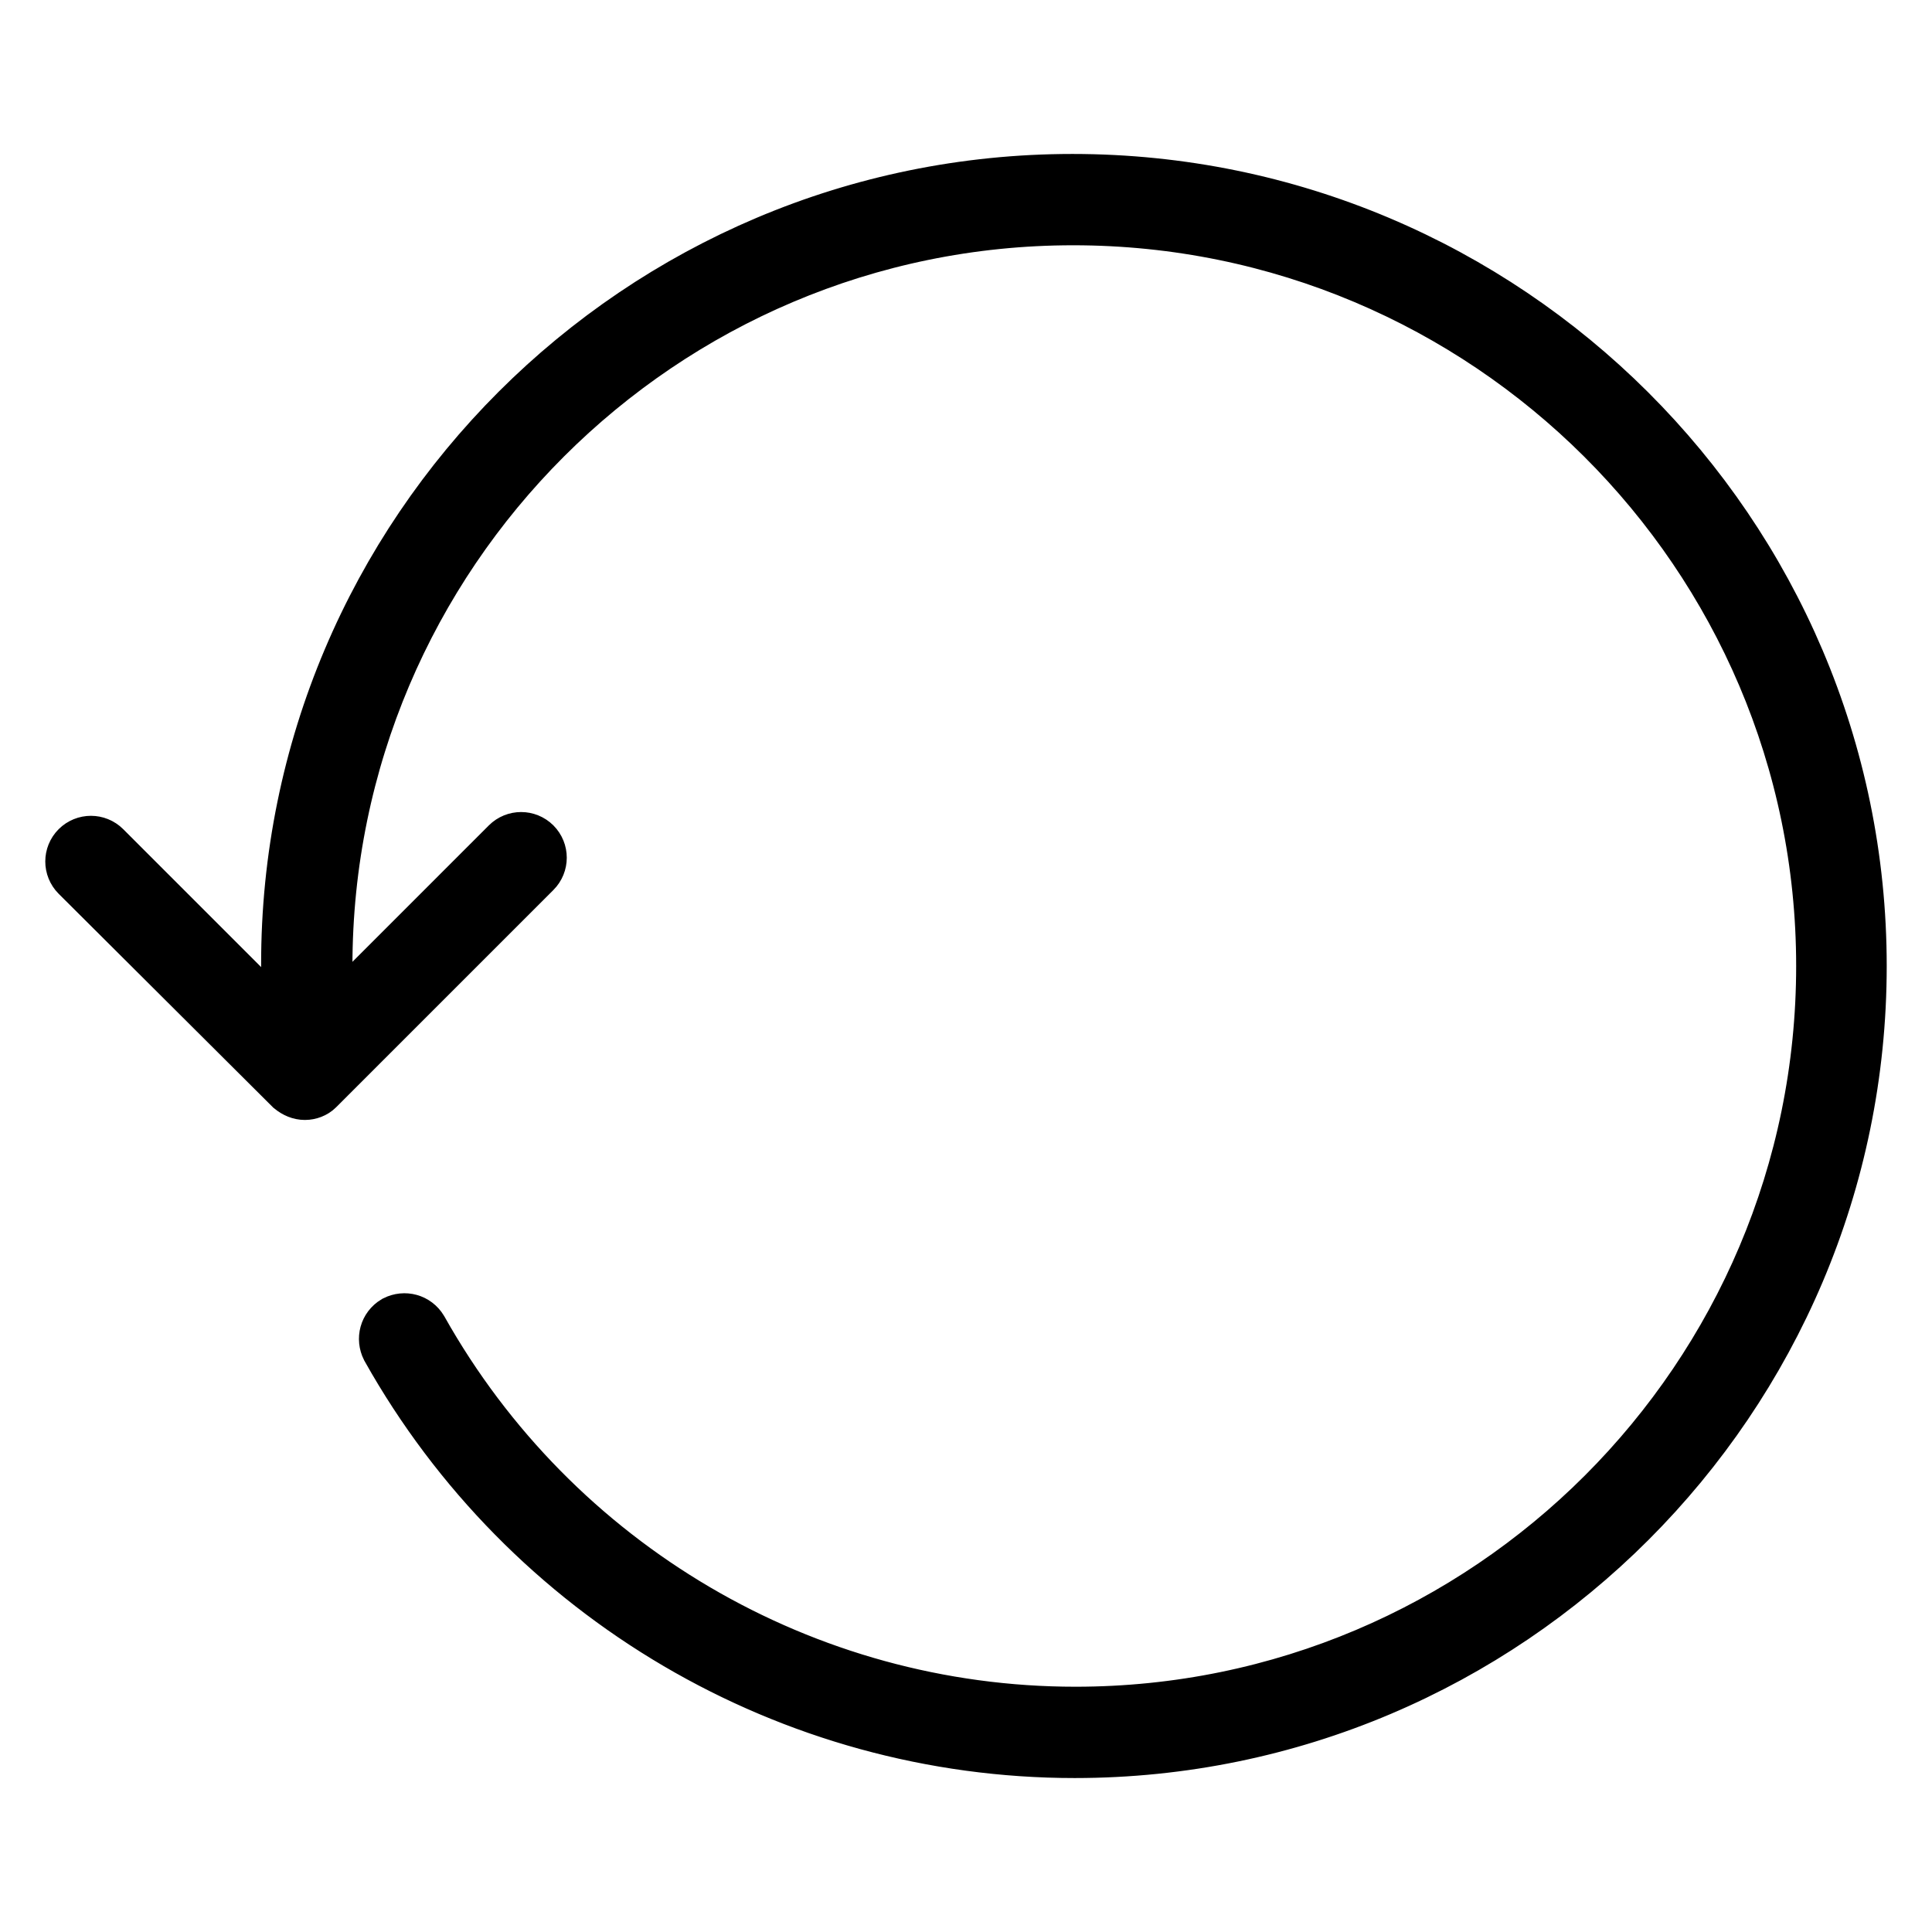
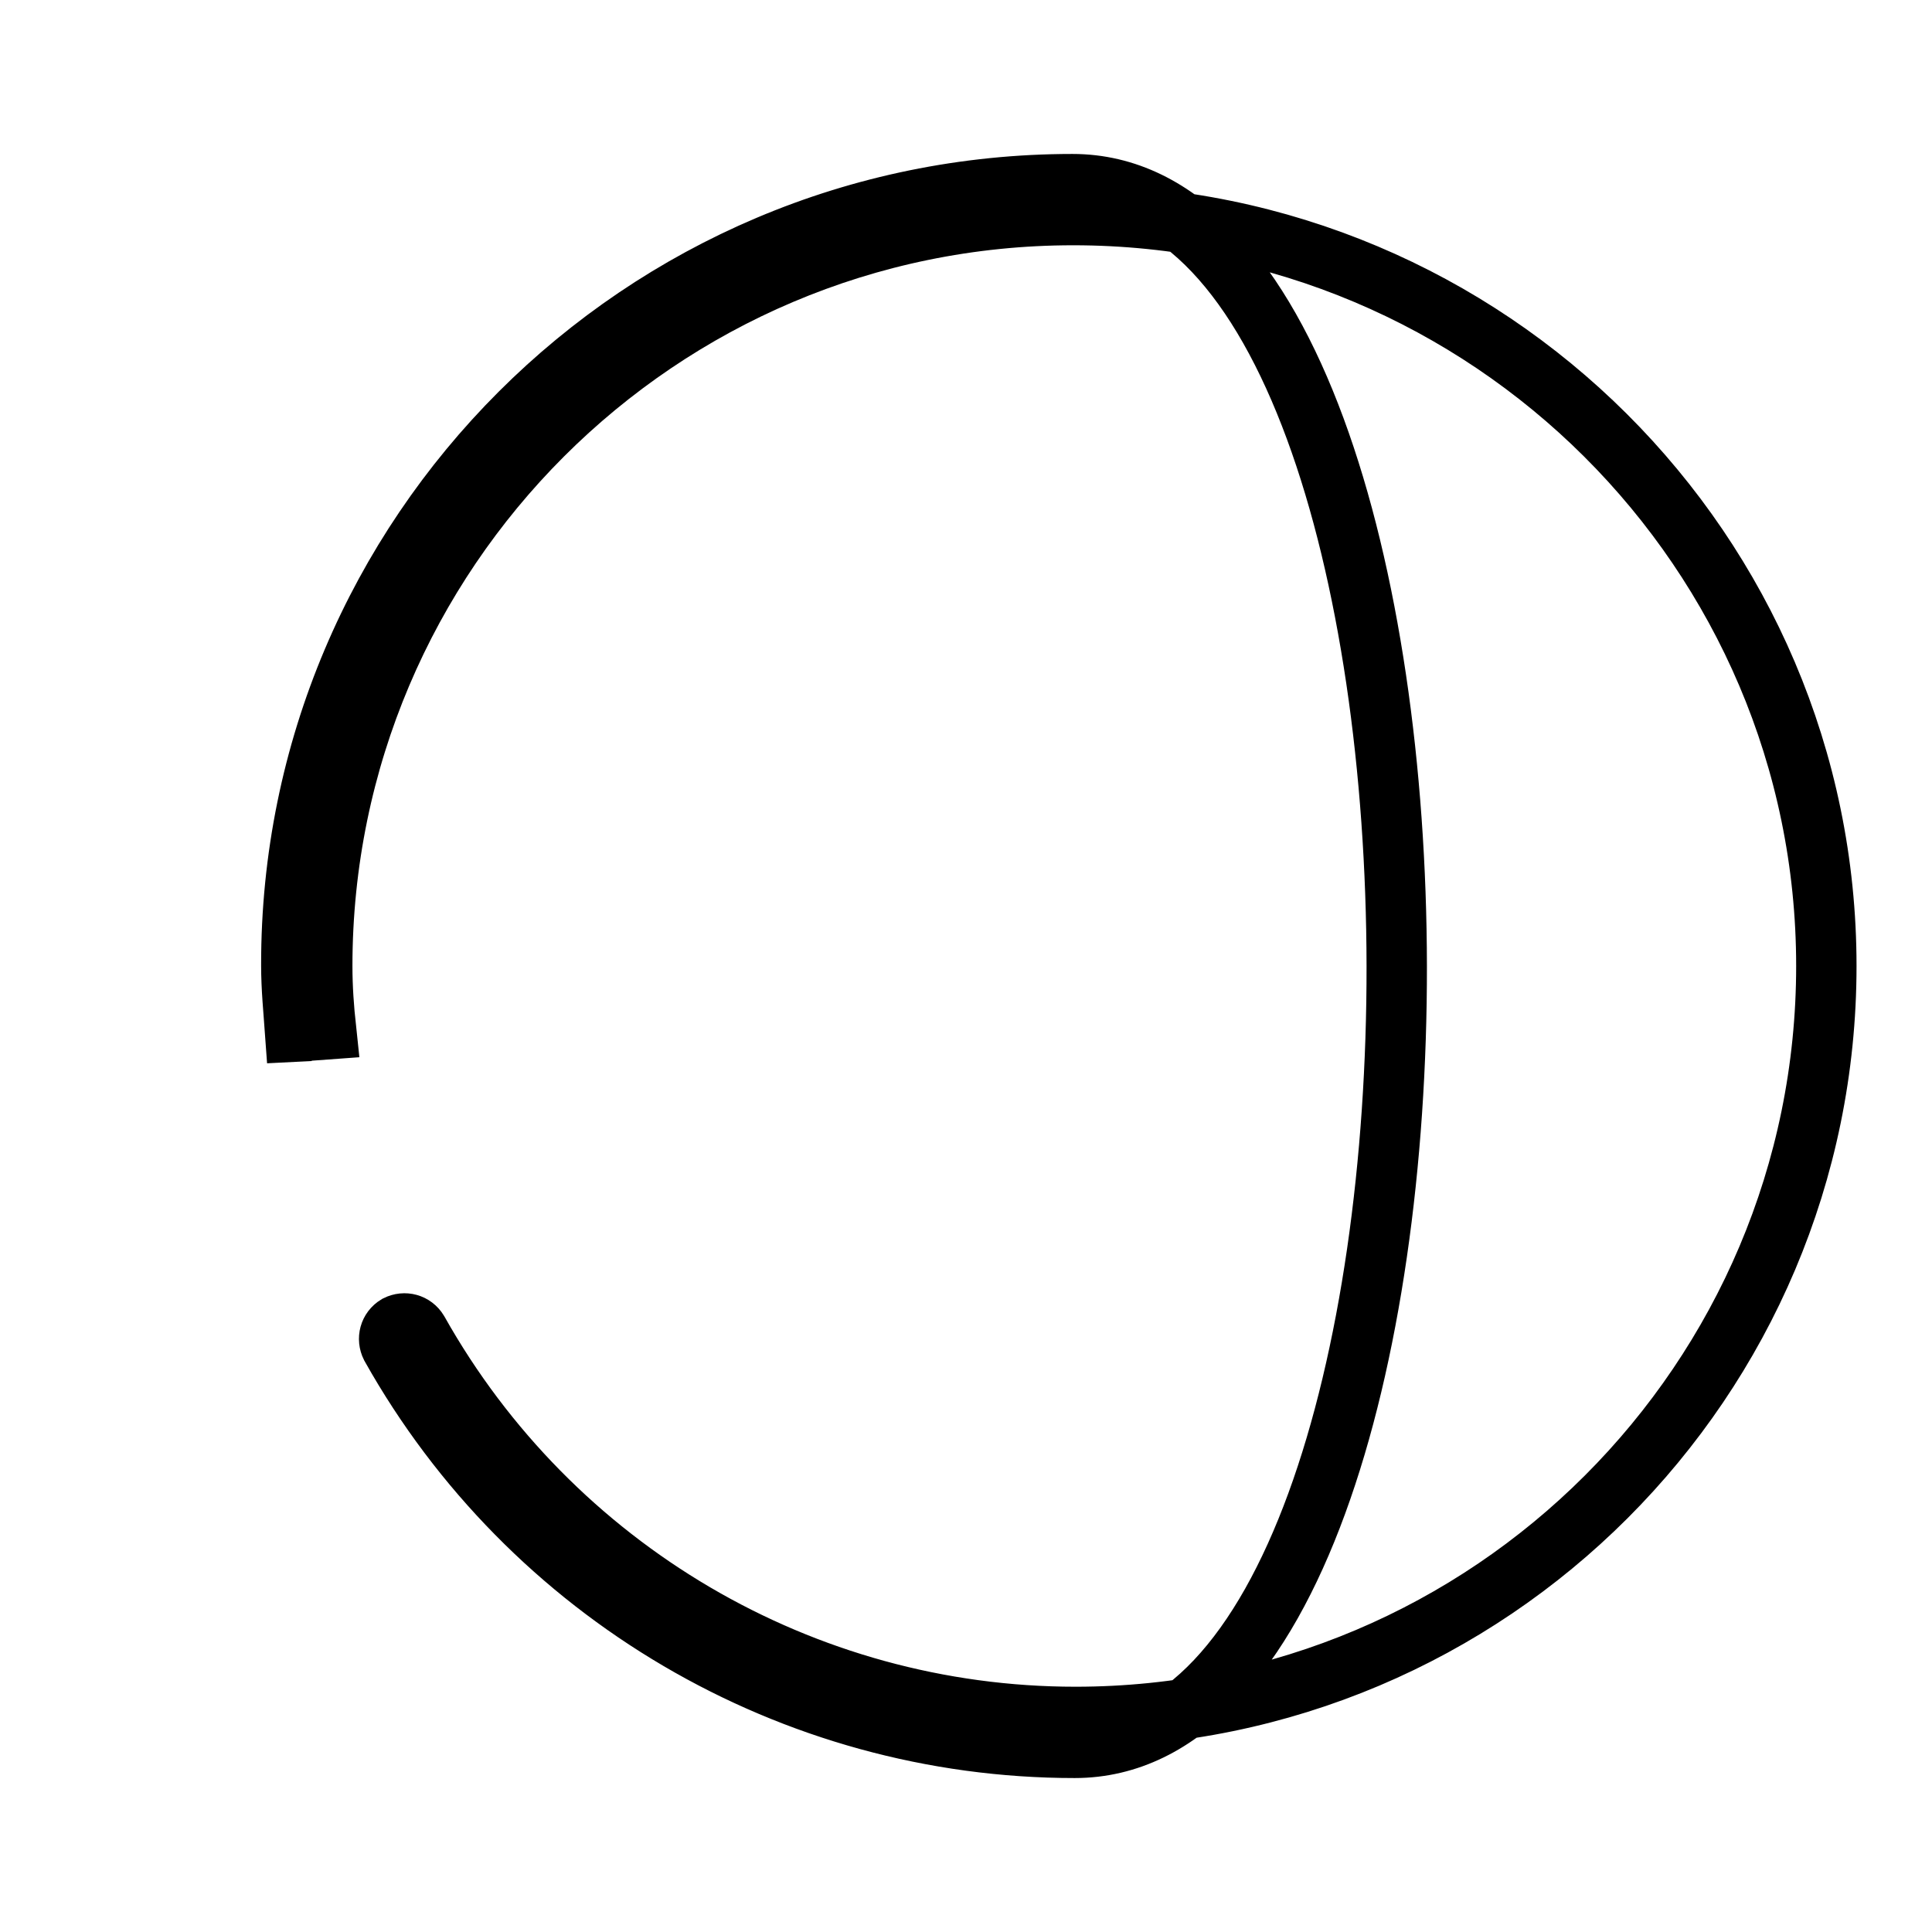
<svg xmlns="http://www.w3.org/2000/svg" version="1.1" x="0px" y="0px" viewBox="0 0 256 256" enable-background="new 0 0 256 256" xml:space="preserve">
  <g>
    <g>
      <g>
        <g>
-           <path stroke-width="8" fill-opacity="0" stroke="#000000" d="M40.4,144.4c-0.5,0-1-0.2-1.5-0.6l-28.3-28.2c-0.8-0.8-0.8-2.1,0-2.9c0.8-0.8,2.1-0.8,2.9,0l26.8,26.8l27.3-27.3c0.8-0.8,2.1-0.8,2.9,0c0.8,0.8,0.8,2.1,0,2.9l-28.8,28.8C41.4,144.2,40.9,144.4,40.4,144.4z" />
-           <path stroke-width="8" fill-opacity="0" stroke="#000000" d="M142.4,231.6c-37.5,0-72.2-20.4-90.6-53.2c-0.5-1-0.2-2.2,0.8-2.8c1-0.5,2.2-0.2,2.8,0.8c17.7,31.5,51,51.1,87.1,51.1c54.9,0,99.5-44.6,99.5-99.5c0-54.9-44.8-99.5-99.8-99.5c-54.8,0-99.5,44.6-99.5,99.5c0,2.9,0.2,5.6,0.5,8.4l-4.1,0.3l2-0.1l-2,0.1c-0.2-2.8-0.5-5.7-0.5-8.8C38.5,70.8,85,24.4,142.1,24.4C199.4,24.4,246,70.9,246,128S199.5,231.6,142.4,231.6z" />
+           <path stroke-width="8" fill-opacity="0" stroke="#000000" d="M142.4,231.6c-37.5,0-72.2-20.4-90.6-53.2c-0.5-1-0.2-2.2,0.8-2.8c1-0.5,2.2-0.2,2.8,0.8c17.7,31.5,51,51.1,87.1,51.1c54.9,0,99.5-44.6,99.5-99.5c0-54.9-44.8-99.5-99.8-99.5c-54.8,0-99.5,44.6-99.5,99.5c0,2.9,0.2,5.6,0.5,8.4l-4.1,0.3l2-0.1l-2,0.1c-0.2-2.8-0.5-5.7-0.5-8.8C38.5,70.8,85,24.4,142.1,24.4S199.5,231.6,142.4,231.6z" />
        </g>
      </g>
      <g />
      <g />
      <g />
      <g />
      <g />
      <g />
      <g />
      <g />
      <g />
      <g />
      <g />
      <g />
      <g />
      <g />
      <g />
    </g>
  </g>
</svg>